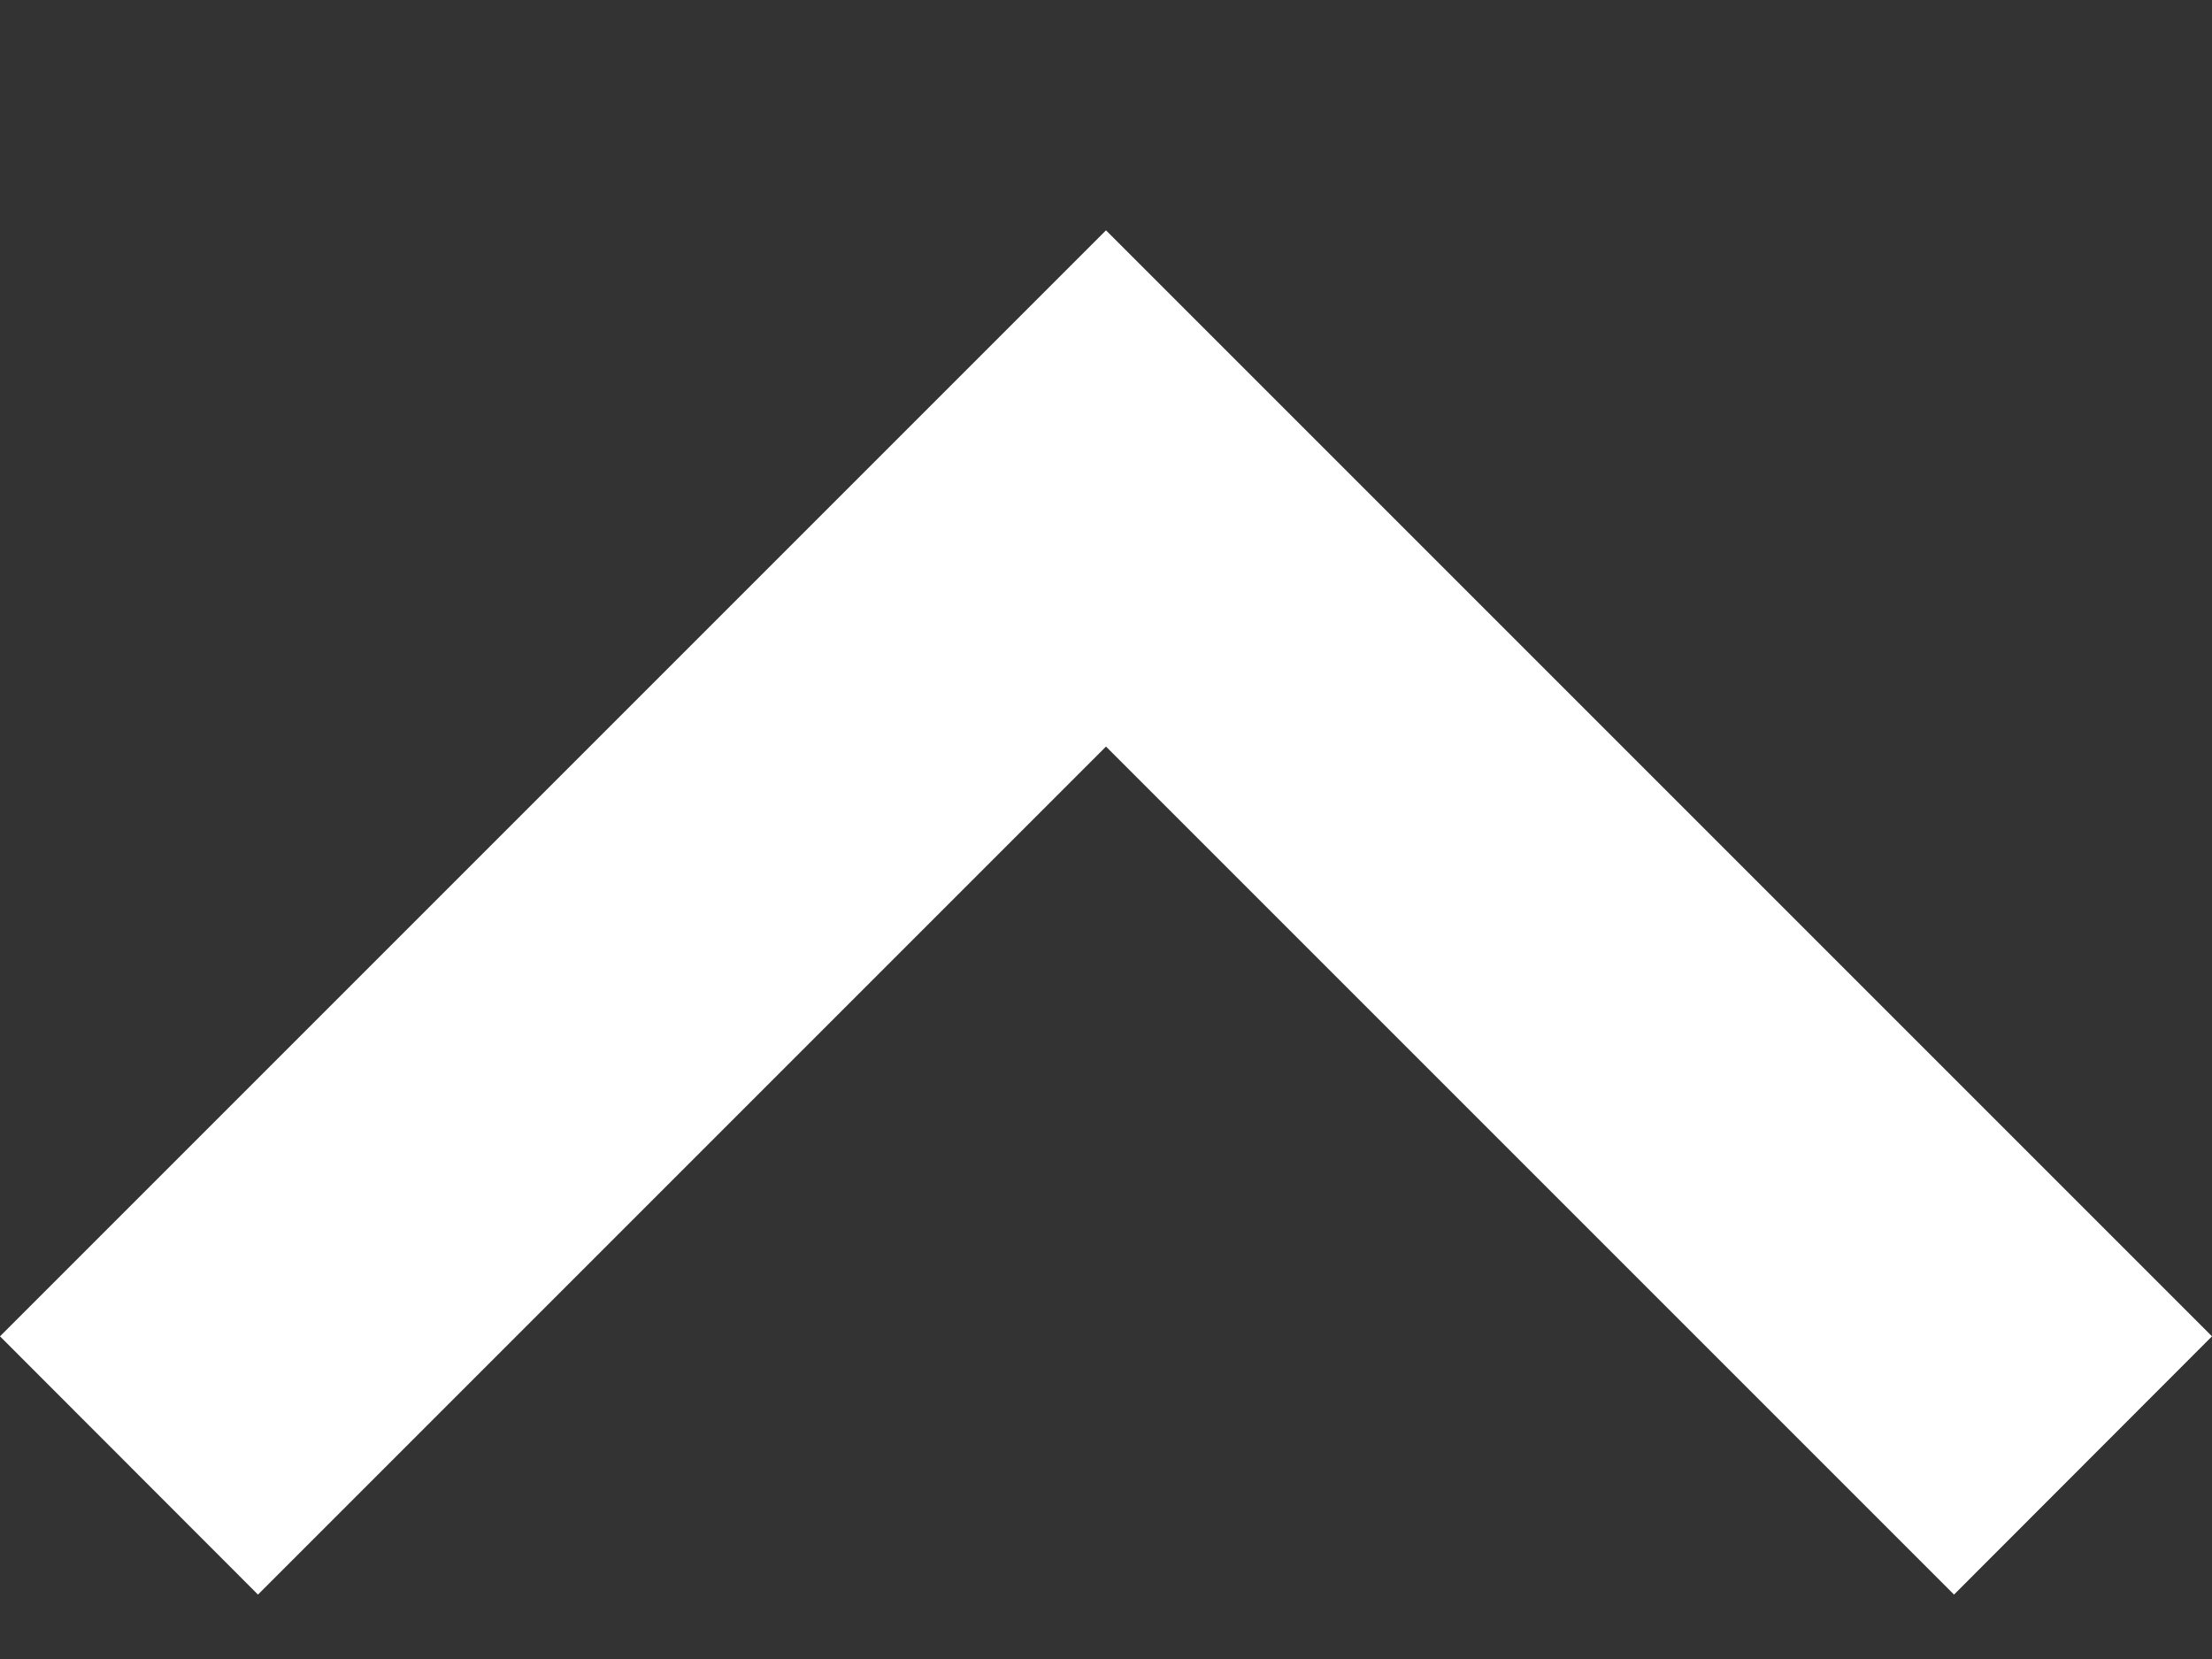
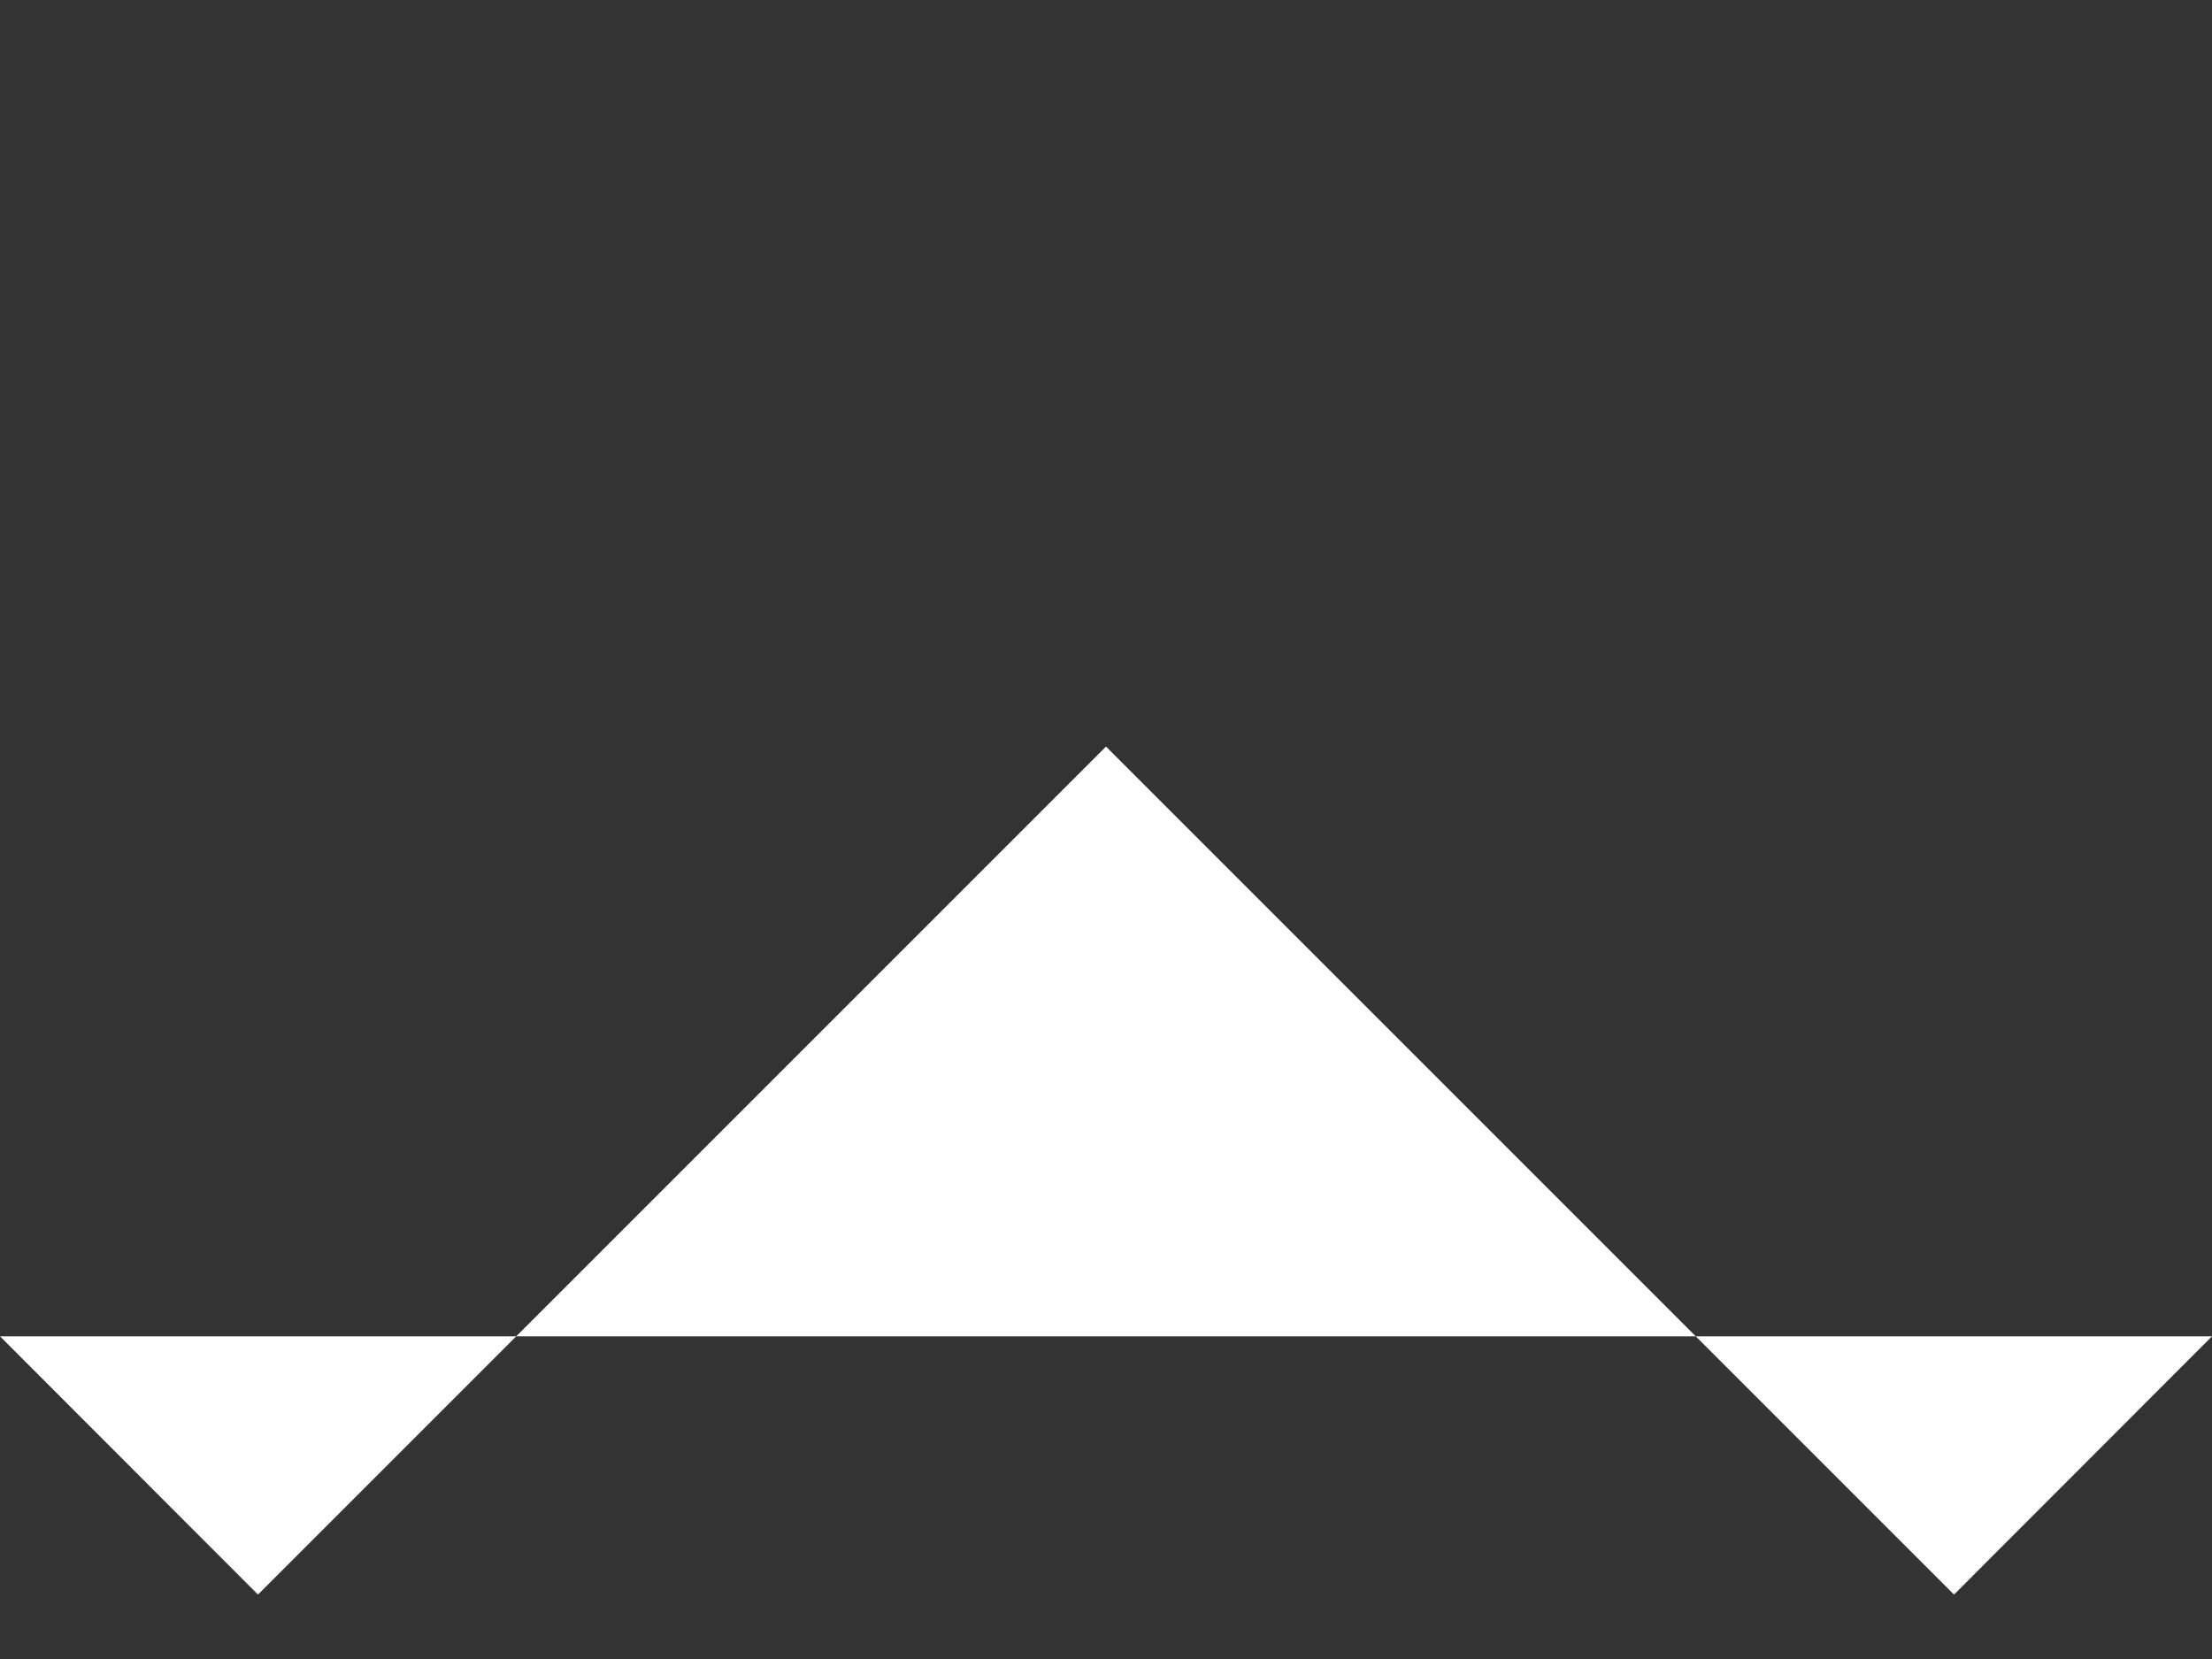
<svg xmlns="http://www.w3.org/2000/svg" width="8" height="6" viewBox="0 0 8 6" fill="none">
  <rect x="0" y="0" width="8" height="6" fill="#333333" stroke="none" />
-   <path d="M0.933 5.767L0 4.833L4 0.833L8 4.833L7.067 5.767L4 2.7L0.933 5.767Z" fill="white" />
+   <path d="M0.933 5.767L0 4.833L8 4.833L7.067 5.767L4 2.7L0.933 5.767Z" fill="white" />
</svg>